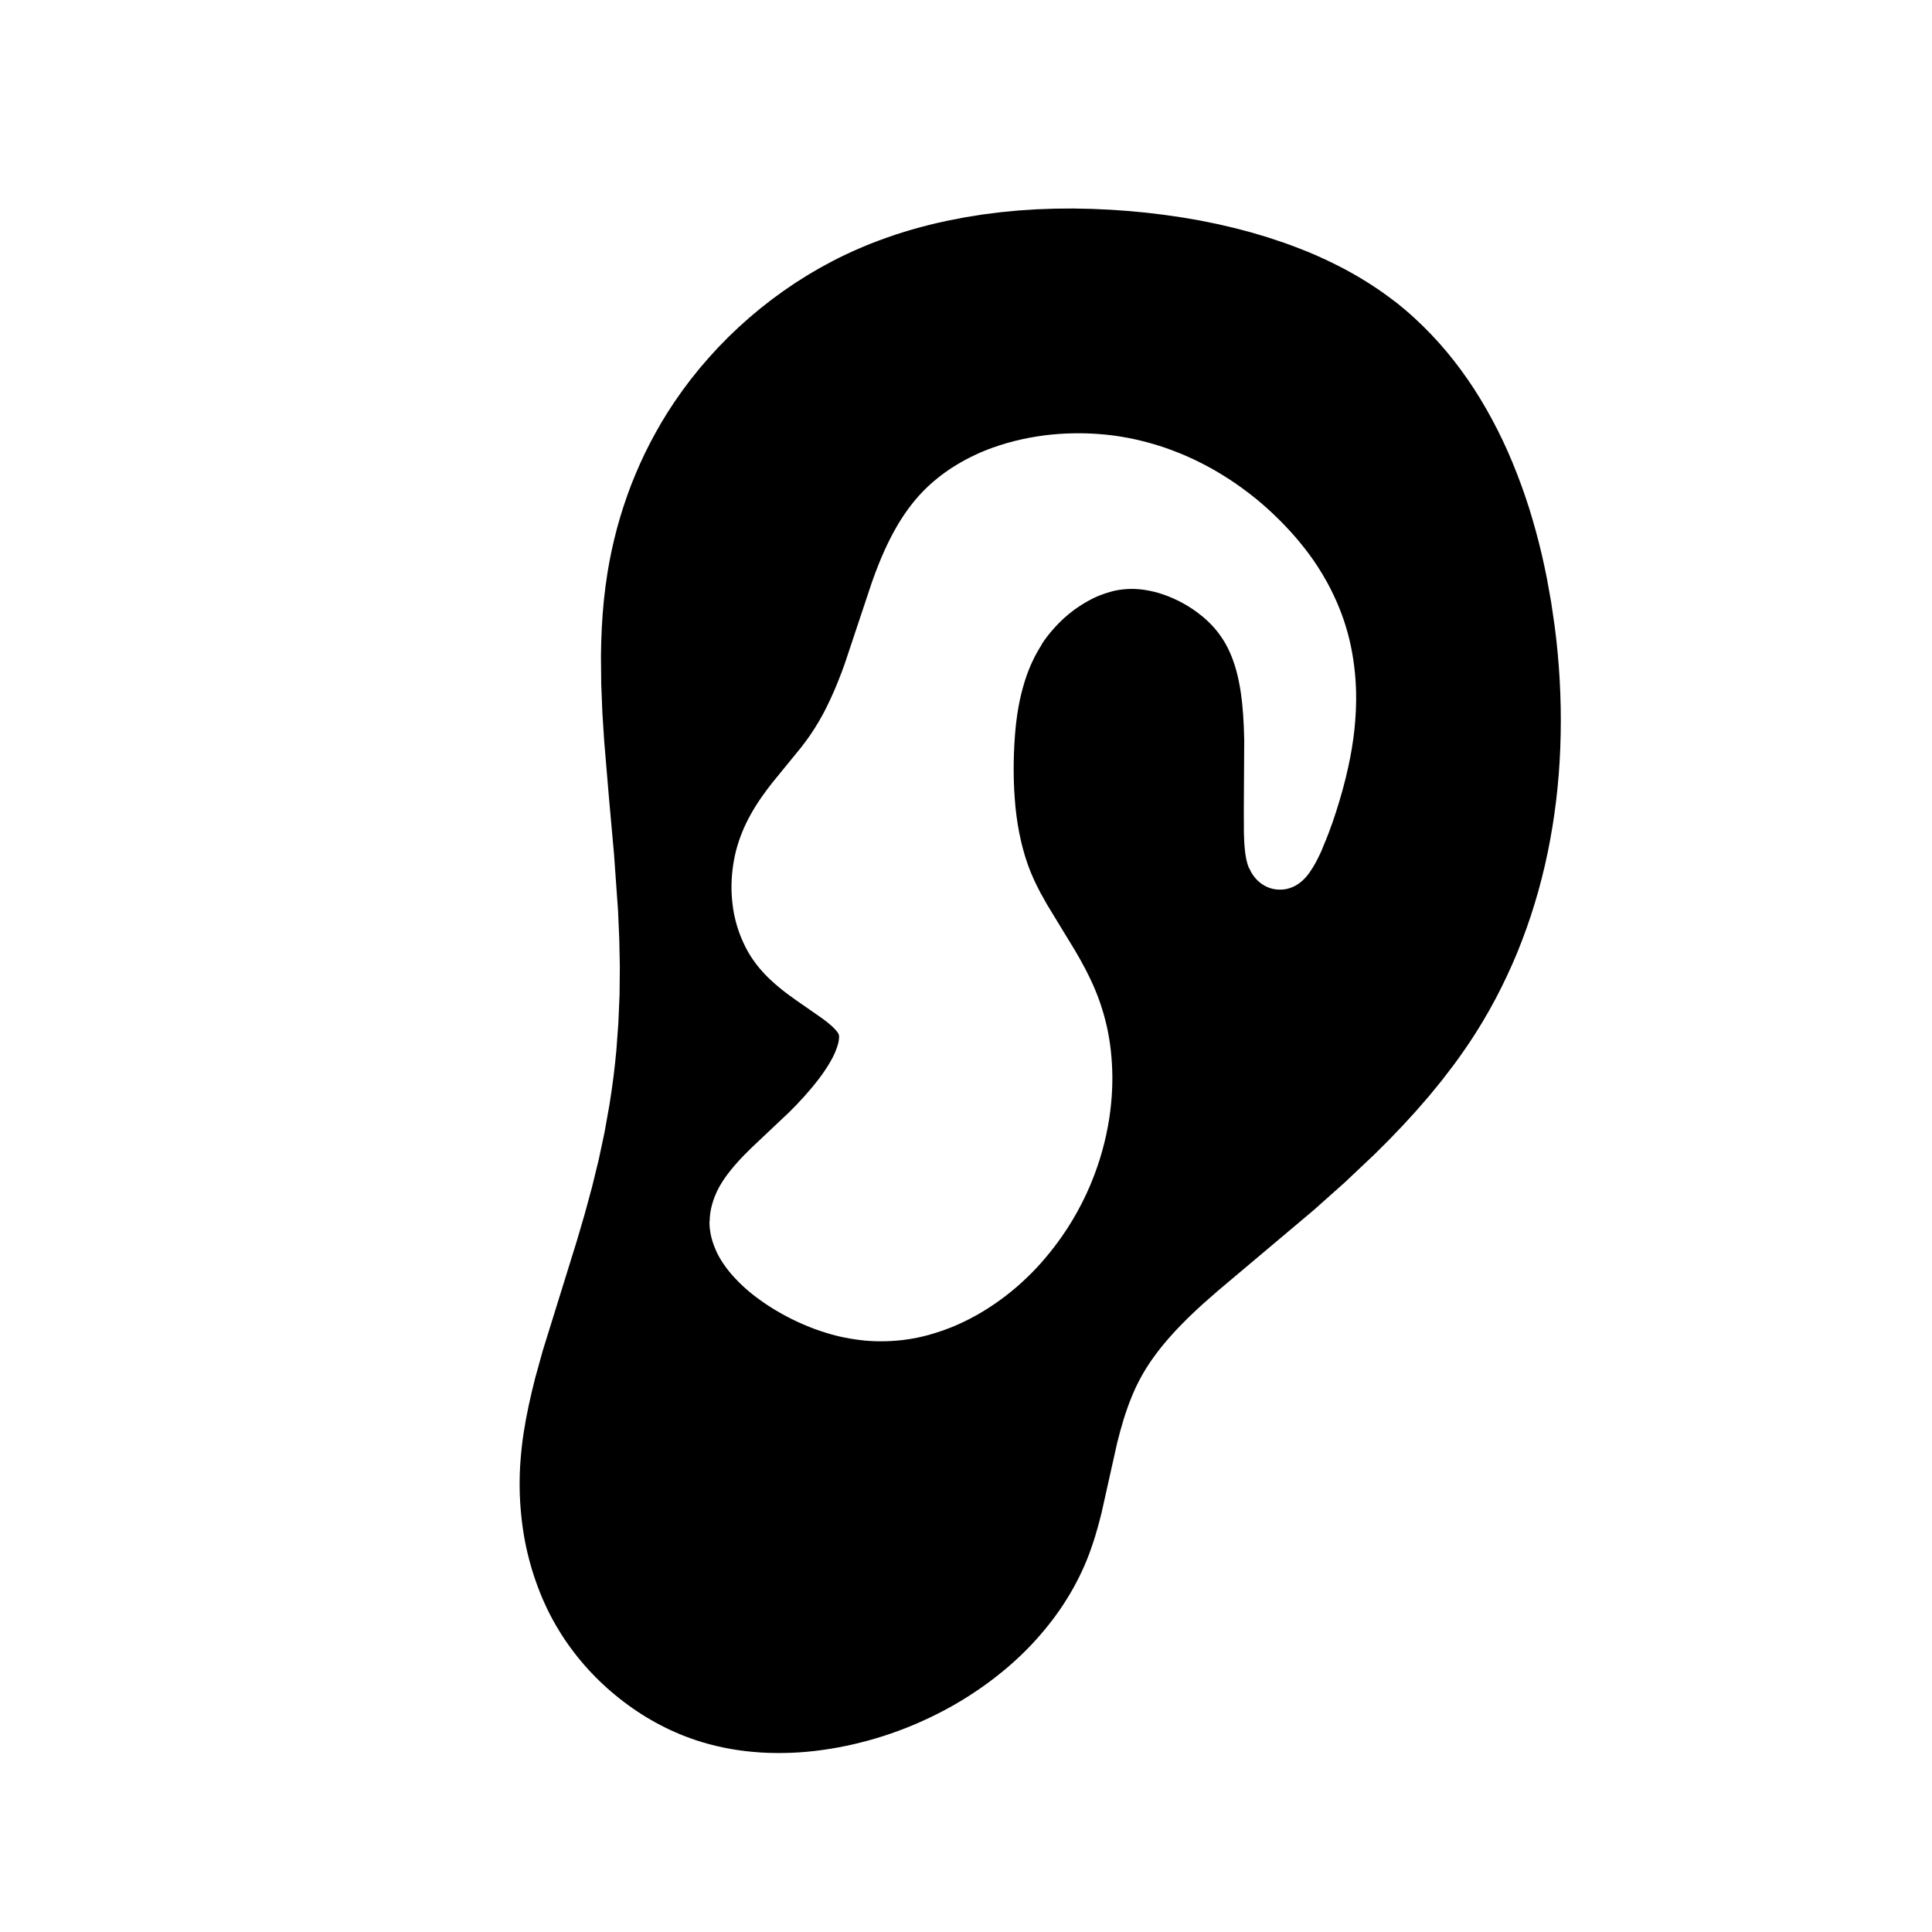
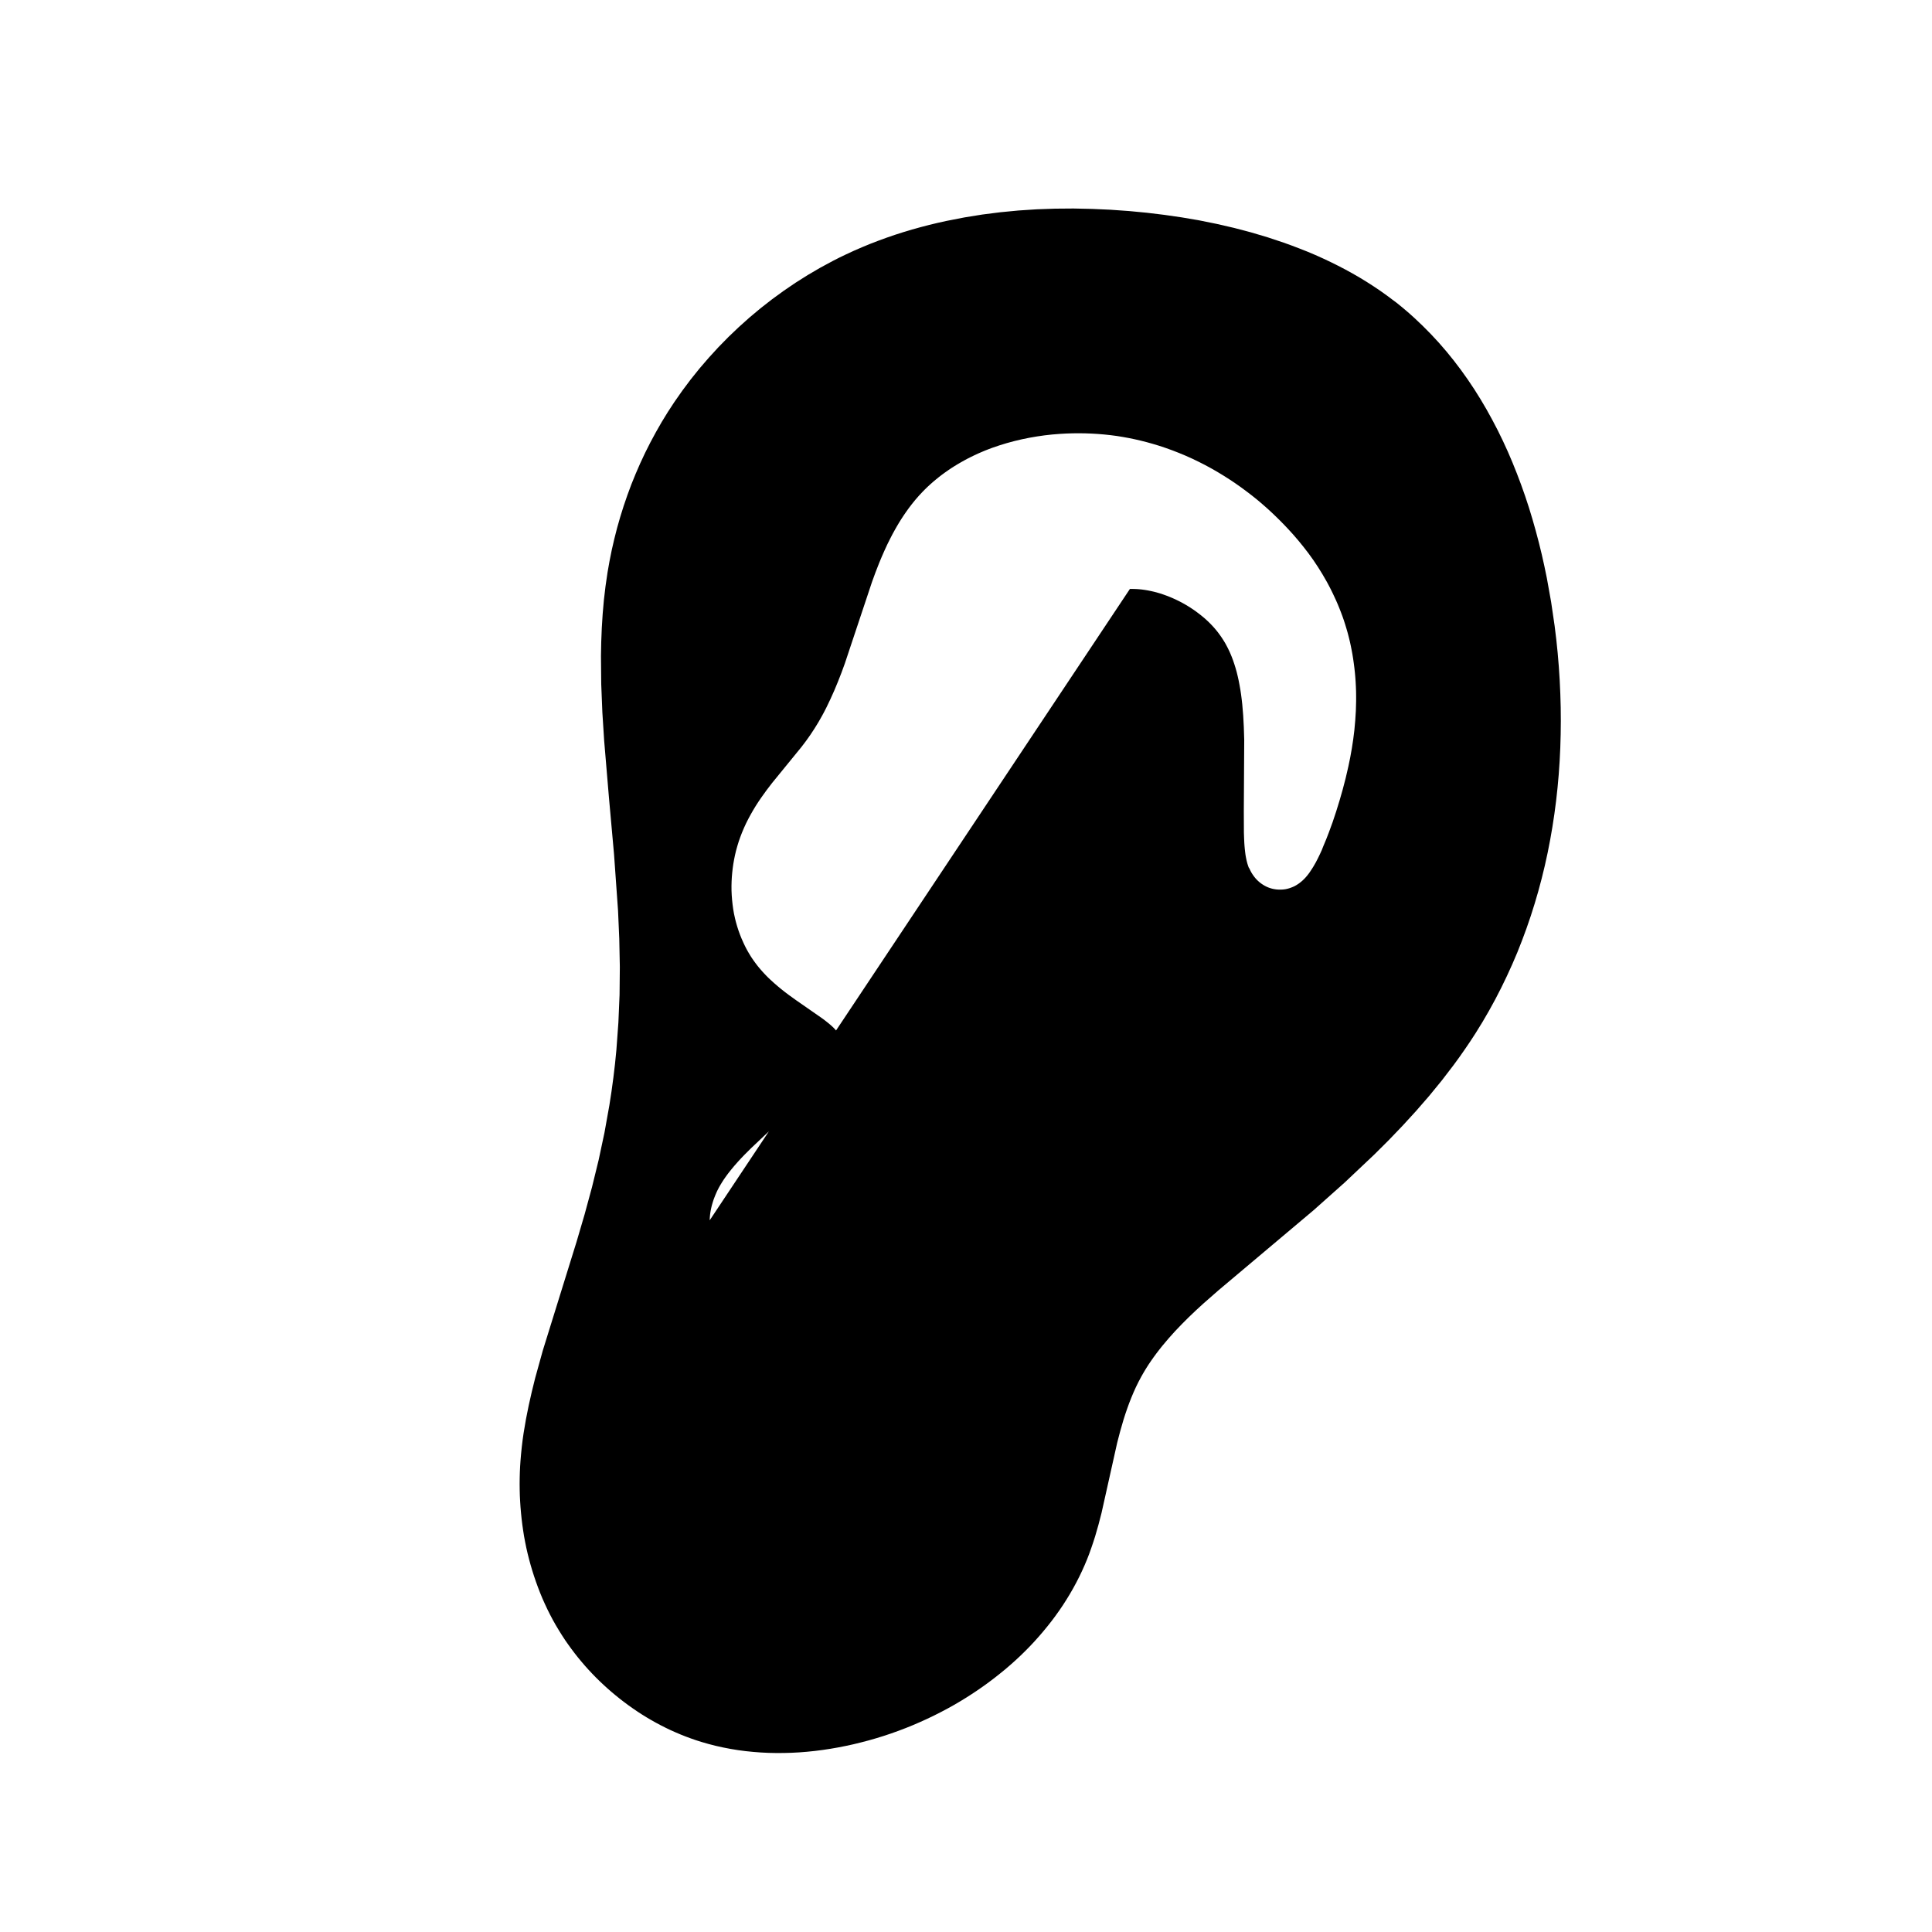
<svg xmlns="http://www.w3.org/2000/svg" fill="#000000" width="800px" height="800px" version="1.1" viewBox="144 144 512 512">
-   <path d="m307.88 414.97-0.535 7.336-0.363 3.652-0.434 3.652-0.496 3.644-0.559 3.637-1.301 7.266-1.543 7.242-1.77 7.234-1.961 7.219-2.117 7.211-8.965 28.875-2.008 7.25-0.898 3.637-0.82 3.644-0.73 3.652-0.621 3.66-0.262 1.836-0.219 1.836-0.188 1.844-0.156 1.844-0.102 1.527-0.07 1.527-0.039 1.535-0.016 1.535 0.016 1.535 0.039 1.543 0.078 1.543 0.102 1.543 0.133 1.543 0.156 1.535 0.188 1.543 0.219 1.535 0.242 1.535 0.285 1.527 0.309 1.52 0.348 1.52 0.379 1.512 0.41 1.504 0.441 1.496 0.473 1.488 0.504 1.48 0.535 1.473 0.566 1.465 0.598 1.457 0.645 1.441 0.668 1.434 0.707 1.418 0.738 1.402 0.781 1.387 0.82 1.371 0.844 1.355 0.875 1.34 0.805 1.148 0.82 1.133 0.844 1.117 0.867 1.102 0.898 1.086 0.914 1.07 0.945 1.055 0.969 1.039 0.984 1.016 1.016 1 1.039 0.984 1.055 0.961 1.078 0.945 1.102 0.922 1.125 0.906 1.133 0.875 1.156 0.859 1.172 0.828 1.188 0.812 1.211 0.789 1.219 0.754 1.242 0.73 1.258 0.707 1.273 0.676 1.289 0.652 1.309 0.629 1.324 0.59 1.332 0.566 1.348 0.535 1.363 0.504 1.379 0.48 1.387 0.441 1.914 0.551 1.93 0.496 1.953 0.434 1.969 0.379 1.984 0.324 2 0.262 2.008 0.203 2.016 0.156 2.031 0.102 2.039 0.039 2.047-0.008 2.047-0.055 2.047-0.109 2.055-0.164 2.055-0.211 2.055-0.262 2.047-0.309 2.047-0.355 2.039-0.402 2.031-0.441 2.023-0.496 2.016-0.527 2-0.574 1.984-0.613 1.977-0.66 1.953-0.699 1.938-0.738 1.922-0.781 1.898-0.82 1.875-0.852 1.852-0.891 1.82-0.922 1.668-0.883 1.645-0.914 1.613-0.945 1.598-0.977 1.566-1 1.535-1.023 1.52-1.055 1.488-1.078 1.465-1.109 1.434-1.133 1.41-1.148 1.379-1.18 1.348-1.203 1.316-1.227 1.281-1.25 1.25-1.273 1.219-1.301 1.18-1.316 1.148-1.34 1.117-1.355 1.086-1.379 1.047-1.402 1.016-1.426 0.977-1.441 0.93-1.457 0.898-1.473 0.859-1.496 0.82-1.512 0.781-1.527 0.738-1.543 0.699-1.559 0.66-1.574 0.574-1.488 0.535-1.504 0.512-1.512 0.488-1.52 0.883-3.07 0.805-3.102 4.164-18.664 0.797-3.047 0.867-3.008 0.473-1.48 0.504-1.473 0.527-1.457 0.566-1.441 0.598-1.426 0.637-1.41 0.684-1.387 0.73-1.371 0.605-1.062 0.629-1.047 0.66-1.039 0.691-1.023 0.715-1.016 0.738-1 0.762-0.992 0.781-0.984 1.637-1.938 1.707-1.906 1.785-1.867 1.844-1.844 1.898-1.812 1.953-1.793 4.023-3.527 25.277-21.285 8.188-7.297 7.879-7.445 3.801-3.785 3.691-3.848 3.574-3.906 3.449-3.969 3.312-4.047 3.156-4.117 1.527-2.094 1.48-2.117 1.449-2.133 1.402-2.156 1.812-2.938 1.73-2.977 1.652-3.016 1.574-3.055 1.496-3.094 1.426-3.125 1.348-3.156 1.258-3.195 1.195-3.234 1.117-3.258 1.039-3.289 0.969-3.312 0.891-3.344 0.82-3.371 0.746-3.402 0.668-3.418 0.598-3.441 0.527-3.465 0.457-3.481 0.375-3.438 0.316-3.519 0.242-3.527 0.172-3.543 0.102-3.559 0.039-3.566-0.031-3.582-0.102-3.59-0.164-3.598-0.234-3.606-0.301-3.606-0.371-3.606-0.441-3.613-0.93-6.336-1.133-6.32-0.652-3.148-0.699-3.133-0.762-3.117-0.82-3.102-0.875-3.086-0.93-3.062-1-3.039-1.062-3.008-1.125-2.977-1.18-2.945-1.242-2.906-1.316-2.867-1.379-2.824-1.457-2.785-1.512-2.738-1.582-2.684-1.652-2.637-1.73-2.582-1.801-2.527-1.875-2.465-1.945-2.402-2.023-2.34-2.102-2.266-2.172-2.195-2.25-2.133-1.148-1.031-1.172-1.016-1.195-1-1.211-0.977-1.25-0.93-1.25-0.938-1.75-1.246-1.785-1.203-1.812-1.164-1.852-1.133-1.883-1.086-1.914-1.055-1.953-1.016-1.977-0.984-2.008-0.945-2.031-0.914-2.062-0.875-2.086-0.824-2.109-0.805-2.125-0.77-4.328-1.441-4.418-1.309-4.465-1.172-4.535-1.047-4.582-0.93-4.637-0.793-4.652-0.676-4.684-0.566-4.691-0.449-4.922-0.348-4.914-0.219-4.891-0.105-4.887 0.039-4.863 0.172-4.848 0.316-4.809 0.465-4.769 0.605-4.746 0.766-4.684 0.914-2.32 0.512-2.305 0.551-2.289 0.598-2.273 0.629-2.25 0.676-2.234 0.715-2.219 0.762-2.203 0.805-2.195 0.844-2.156 0.891-2.141 0.93-2.117 0.977-1.738 0.836-1.715 0.875-3.387 1.828-3.309 1.938-3.242 2.047-3.164 2.156-3.094 2.258-3.008 2.348-2.922 2.449-2.832 2.535-2.746 2.621-2.644 2.699-2.543 2.777-2.457 2.852-2.348 2.922-2.227 2.977-2.125 3.039-1.707 2.613-1.621 2.644-1.535 2.684-1.465 2.715-1.379 2.738-1.301 2.777-1.219 2.805-1.148 2.824-1.055 2.852-0.984 2.875-0.906 2.891-0.828 2.906-0.746 2.93-0.676 2.938-0.59 2.945-0.52 2.953-0.535 3.66-0.434 3.676-0.324 3.691-0.234 3.707-0.148 3.715-0.07 3.723 0.07 7.477 0.301 7.504 0.48 7.519 1.266 15.051 1.348 15.02 1.062 14.957 0.324 7.445 0.148 7.414-0.07 7.391zm24.199 52.418 0.016-0.512 0.039-0.512 0.047-0.504 0.07-0.52 0.086-0.52 0.102-0.512 0.117-0.512 0.133-0.512 0.148-0.504 0.156-0.504 0.164-0.496 0.312-0.805 0.164-0.402 0.344-0.789 0.188-0.387 0.391-0.758 0.387-0.668 0.402-0.66 0.418-0.652 0.441-0.637 0.387-0.535 0.387-0.527 0.82-1.031 0.836-1.008 0.867-0.984 0.875-0.953 0.898-0.938 1.836-1.828 10.066-9.508 1.992-2.023 1.922-2.07 1.852-2.133 0.805-0.977 0.789-0.984 0.762-1 0.746-1.023 0.551-0.812 0.543-0.82 0.52-0.836 0.496-0.852 0.449-0.82 0.211-0.418 0.203-0.426 0.195-0.426 0.18-0.434 0.172-0.434 0.164-0.441 0.102-0.285 0.094-0.285 0.172-0.586 0.07-0.293 0.062-0.301 0.031-0.148 0.023-0.148 0.016-0.148 0.023-0.148 0.016-0.18 0.016-0.188v-0.188l0.02-0.074v-0.094l-0.016-0.109v-0.055l-0.023-0.164-0.031-0.109-0.008-0.039c-0.008-0.039-0.023-0.078-0.023-0.078-0.016-0.039-0.023-0.078-0.023-0.078-0.016-0.039-0.031-0.07-0.031-0.07-0.016-0.039-0.047-0.102-0.047-0.102l-0.062-0.109-0.039-0.055-0.031-0.055-0.117-0.164-0.062-0.086-0.07-0.086-0.133-0.164-0.281-0.328-0.242-0.262-0.242-0.25-0.25-0.242-0.262-0.242-0.262-0.234-0.27-0.227-0.543-0.449-0.762-0.598-0.789-0.582-6.738-4.684-2.023-1.457-0.984-0.746-0.977-0.77-0.961-0.797-0.938-0.812-1.086-0.992-0.527-0.504-0.512-0.52-0.504-0.527-0.496-0.543-0.48-0.551-0.48-0.566-0.348-0.434-0.332-0.434-0.332-0.449-0.324-0.449-0.316-0.457-0.309-0.457-0.293-0.473-0.285-0.473-0.285-0.48-0.27-0.488-0.262-0.488-0.25-0.496-0.242-0.496-0.227-0.496-0.449-1.008-0.41-1.023-0.379-1.039-0.34-1.047-0.309-1.062-0.156-0.598-0.148-0.605-0.266-1.211-0.211-1.219-0.164-1.227-0.133-1.234-0.094-1.234-0.055-1.242-0.008-1.242 0.031-1.172 0.062-1.172 0.102-1.172 0.133-1.164 0.164-1.156 0.203-1.156 0.234-1.148 0.27-1.141 0.34-1.227 0.371-1.211 0.418-1.195 0.457-1.188 0.527-1.25 0.566-1.234 0.613-1.211 0.645-1.188 0.645-1.125 0.676-1.109 0.699-1.086 0.73-1.07 1.402-1.953 1.465-1.914 7.801-9.566 1.234-1.629 1.148-1.621 1.086-1.652 1.039-1.691 0.977-1.723 0.582-1.086 0.559-1.094 1.062-2.219 1.008-2.25 0.945-2.273 0.953-2.434 0.898-2.457 7.211-21.641 0.906-2.481 0.961-2.465 0.691-1.66 0.723-1.645 0.754-1.637 0.805-1.613 0.535-1.039 0.559-1.023 0.574-1.016 0.59-1 0.613-0.984 0.637-0.977 0.66-0.961 0.676-0.945 0.867-1.141 0.898-1.109 0.938-1.078 0.977-1.047 0.684-0.699 0.707-0.684 0.723-0.66 0.738-0.652 0.754-0.629 0.762-0.621 0.781-0.598 0.797-0.582 0.828-0.582 0.836-0.566 0.852-0.543 0.867-0.527 0.867-0.504 0.883-0.496 0.891-0.48 0.906-0.457 0.914-0.441 0.914-0.426 0.93-0.402 0.938-0.395 0.945-0.371 0.945-0.355 1.914-0.652 1.953-0.598 1.969-0.535 1.992-0.473 2-0.41 2.016-0.348 2.023-0.293 2.031-0.227 2.039-0.164 1.684-0.094 1.691-0.055 1.684-0.016 1.691 0.023 1.684 0.062 1.684 0.102 1.684 0.141 1.676 0.18 1.621 0.211 1.613 0.262 1.613 0.293 1.598 0.332 1.598 0.371 1.582 0.402 1.574 0.441 1.566 0.473 1.801 0.598 1.793 0.645 1.77 0.691 1.754 0.73 1.738 0.781 1.715 0.828 1.691 0.859 1.668 0.906 1.605 0.922 1.582 0.961 1.551 0.984 1.535 1.023 1.512 1.062 1.48 1.094 1.473 1.125 1.441 1.156 1.25 1.062 1.242 1.086 1.211 1.109 1.188 1.133 1.172 1.156 1.148 1.172 1.125 1.195 1.109 1.219 1.434 1.66 1.379 1.699 1.34 1.738 1.273 1.777 1.227 1.844 1.172 1.891 1.109 1.922 0.527 0.977 0.512 0.984 0.496 1.008 0.48 1.016 0.473 1.023 0.449 1.031 0.426 1.039 0.41 1.047 0.395 1.055 0.371 1.062 0.355 1.109 0.34 1.117 0.324 1.125 0.293 1.125 0.277 1.133 0.25 1.141 0.227 1.141 0.211 1.148 0.195 1.211 0.172 1.219 0.156 1.219 0.133 1.227 0.109 1.219 0.086 1.227 0.062 1.227 0.047 1.227 0.016 1.289v1.301l-0.07 2.582-0.164 2.582-0.234 2.574-0.301 2.402-0.363 2.394-0.426 2.379-0.488 2.371-0.715 3.102-0.805 3.086-0.844 2.945-0.906 2.93-0.922 2.762-1 2.738-0.707 1.82-0.754 1.801-0.41 1.043-0.496 1.078-0.52 1.07-0.543 1.055-0.309 0.543-0.309 0.535-0.332 0.535-0.34 0.52-0.203 0.309-0.211 0.309-0.219 0.301-0.227 0.293-0.195 0.25-0.422 0.484-0.219 0.234-0.227 0.227-0.227 0.219-0.234 0.211-0.25 0.211-0.391 0.312-0.203 0.148-0.422 0.281-0.211 0.133-0.438 0.25-0.328 0.156-0.328 0.141-0.492 0.188-0.328 0.109-0.328 0.094-0.164 0.039-0.172 0.039-0.164 0.039-0.172 0.031-0.172 0.023-0.277 0.039-0.277 0.023-0.285 0.016-0.277 0.008h-0.285l-0.285-0.008-0.277-0.016-0.277-0.023-0.293-0.039-0.285-0.047-0.285-0.055-0.277-0.062-0.277-0.078-0.277-0.086-0.277-0.094-0.27-0.109-0.172-0.07-0.164-0.078-0.172-0.078-0.328-0.172-0.164-0.094-0.328-0.203-0.156-0.102-0.164-0.109-0.156-0.109-0.156-0.117-0.148-0.117-0.297-0.25-0.148-0.133-0.141-0.133-0.148-0.141-0.281-0.297-0.133-0.148-0.133-0.156-0.25-0.312-0.352-0.492-0.109-0.164-0.109-0.172-0.102-0.164-0.102-0.172-0.094-0.172-0.25-0.5-0.109-0.262-0.195-0.273-0.102-0.262-0.094-0.27-0.172-0.539-0.156-0.586-0.07-0.293-0.062-0.293-0.117-0.582-0.102-0.59-0.102-0.781-0.086-0.781-0.07-0.781-0.055-0.781-0.062-1.379-0.047-1.379-0.023-5.621 0.109-18.965-0.109-3.426-0.164-3.023-0.25-2.988-0.148-1.301-0.164-1.289-0.195-1.289-0.227-1.281-0.219-1.133-0.25-1.133-0.277-1.125-0.316-1.117-0.309-0.984-0.332-0.977-0.363-0.961-0.395-0.953-0.301-0.652-0.309-0.645-0.332-0.637-0.34-0.629-0.363-0.613-0.387-0.605-0.395-0.598-0.418-0.582-0.309-0.418-0.316-0.41-0.332-0.402-0.332-0.395-0.348-0.387-0.348-0.379-0.363-0.379-0.363-0.363-0.41-0.395-0.418-0.387-0.426-0.379-0.434-0.363-0.629-0.512-0.645-0.496-0.652-0.488-0.668-0.465-0.676-0.449-0.691-0.434-0.699-0.418-0.715-0.402-0.82-0.434-0.836-0.41-0.844-0.387-0.852-0.363-0.867-0.34-0.875-0.316-0.883-0.293-0.891-0.262-0.762-0.195-0.77-0.172-0.77-0.156-0.781-0.133-0.781-0.109-0.781-0.078-0.395-0.031-0.395-0.023-0.395-0.016-0.395-0.008h-0.867l-0.434 0.016-0.434 0.023-0.434 0.031-0.434 0.039-0.426 0.047-0.434 0.055-0.426 0.062-0.426 0.078-0.426 0.086-0.426 0.094-0.418 0.102-0.348 0.109-0.41 0.117-0.418 0.125-0.457 0.141-0.457 0.148-0.898 0.328-0.449 0.172-0.441 0.18-0.867 0.395-0.852 0.426-0.836 0.449-0.828 0.473-0.812 0.496-0.844 0.551-0.82 0.574-0.812 0.598-0.789 0.621-0.77 0.652-0.754 0.66-0.73 0.691-0.707 0.707-0.512 0.535-0.504 0.543-0.488 0.559-0.488 0.566-0.473 0.582-0.457 0.582-0.449 0.598-0.426 0.605-0.395 0.566-0.316 0.605-0.363 0.582-0.355 0.59-0.34 0.598-0.332 0.598-0.324 0.613-0.301 0.613-0.363 0.762-0.348 0.762-0.324 0.77-0.316 0.781-0.301 0.789-0.277 0.797-0.27 0.797-0.25 0.805-0.434 1.504-0.395 1.52-0.348 1.527-0.309 1.543-0.219 1.258-0.195 1.258-0.332 2.535-0.23 2.539-0.172 2.551-0.117 2.527-0.062 2.527-0.008 2.441 0.047 2.441 0.094 2.305 0.148 2.297 0.195 2.297 0.27 2.297 0.316 2.172 0.387 2.156 0.457 2.141 0.25 1.07 0.277 1.062 0.535 1.875 0.293 0.93 0.309 0.922 0.324 0.922 0.348 0.914 0.363 0.906 0.387 0.898 0.504 1.148 0.543 1.133 0.566 1.125 0.582 1.117 1.637 2.922 7.43 12.203 1.41 2.449 1.34 2.481 0.637 1.25 0.621 1.266 0.707 1.527 0.66 1.543 0.629 1.566 0.574 1.582 0.52 1.566 0.48 1.582 0.434 1.598 0.387 1.605 0.34 1.613 0.293 1.629 0.25 1.629 0.203 1.637 0.164 1.73 0.125 1.723 0.078 1.73 0.039 1.73-0.016 1.73-0.055 1.73-0.102 1.73-0.141 1.73-0.234 2.148-0.301 2.148-0.371 2.133-0.426 2.125-0.496 2.117-0.551 2.094-0.613 2.078-0.676 2.062-0.883 2.441-0.969 2.41-1.047 2.371-1.133 2.332-1.211 2.289-1.289 2.25-1.363 2.203-1.449 2.148-1.055 1.48-1.094 1.457-1.133 1.434-1.156 1.402-1.188 1.371-1.227 1.34-1.266 1.309-1.301 1.273-1.32 1.238-1.363 1.203-1.395 1.164-1.426 1.133-1.465 1.086-1.48 1.047-1.512 1.008-1.535 0.961-1.227 0.723-1.25 0.691-1.258 0.668-1.281 0.637-1.289 0.605-1.309 0.574-1.332 0.535-1.34 0.504-1.18 0.41-1.188 0.379-1.219 0.371-1.203 0.332-1.219 0.301-1.219 0.27-1.227 0.227-1.242 0.203-1.465 0.195-1.465 0.148-1.48 0.102-1.48 0.055-1.41 0.016-1.41-0.023-1.402-0.07-1.41-0.109-1.301-0.152-1.316-0.18-1.309-0.211-1.309-0.25-1.148-0.242-1.141-0.277-1.133-0.301-1.125-0.324-1.621-0.512-1.598-0.559-1.582-0.605-1.566-0.652-1.551-0.691-1.535-0.738-1.512-0.781-1.488-0.82-1.473-0.859-1.449-0.898-1.418-0.945-1.387-0.984-0.82-0.613-0.812-0.629-0.805-0.652-0.781-0.668-0.621-0.551-0.598-0.559-0.598-0.574-0.574-0.582-0.473-0.488-0.465-0.496-0.457-0.504-0.441-0.512-0.434-0.527-0.418-0.527-0.41-0.543-0.395-0.551-0.465-0.676-0.441-0.691-0.418-0.707-0.395-0.723-0.188-0.379-0.18-0.379-0.172-0.387-0.328-0.789-0.156-0.395-0.148-0.395-0.141-0.402-0.133-0.418-0.125-0.426-0.117-0.426-0.109-0.426-0.094-0.434-0.086-0.434-0.07-0.441-0.062-0.434-0.062-0.504-0.039-0.512-0.023-0.504-0.016-0.512z" />
+   <path d="m307.88 414.97-0.535 7.336-0.363 3.652-0.434 3.652-0.496 3.644-0.559 3.637-1.301 7.266-1.543 7.242-1.77 7.234-1.961 7.219-2.117 7.211-8.965 28.875-2.008 7.25-0.898 3.637-0.82 3.644-0.73 3.652-0.621 3.66-0.262 1.836-0.219 1.836-0.188 1.844-0.156 1.844-0.102 1.527-0.07 1.527-0.039 1.535-0.016 1.535 0.016 1.535 0.039 1.543 0.078 1.543 0.102 1.543 0.133 1.543 0.156 1.535 0.188 1.543 0.219 1.535 0.242 1.535 0.285 1.527 0.309 1.52 0.348 1.52 0.379 1.512 0.41 1.504 0.441 1.496 0.473 1.488 0.504 1.48 0.535 1.473 0.566 1.465 0.598 1.457 0.645 1.441 0.668 1.434 0.707 1.418 0.738 1.402 0.781 1.387 0.82 1.371 0.844 1.355 0.875 1.34 0.805 1.148 0.82 1.133 0.844 1.117 0.867 1.102 0.898 1.086 0.914 1.07 0.945 1.055 0.969 1.039 0.984 1.016 1.016 1 1.039 0.984 1.055 0.961 1.078 0.945 1.102 0.922 1.125 0.906 1.133 0.875 1.156 0.859 1.172 0.828 1.188 0.812 1.211 0.789 1.219 0.754 1.242 0.73 1.258 0.707 1.273 0.676 1.289 0.652 1.309 0.629 1.324 0.59 1.332 0.566 1.348 0.535 1.363 0.504 1.379 0.48 1.387 0.441 1.914 0.551 1.93 0.496 1.953 0.434 1.969 0.379 1.984 0.324 2 0.262 2.008 0.203 2.016 0.156 2.031 0.102 2.039 0.039 2.047-0.008 2.047-0.055 2.047-0.109 2.055-0.164 2.055-0.211 2.055-0.262 2.047-0.309 2.047-0.355 2.039-0.402 2.031-0.441 2.023-0.496 2.016-0.527 2-0.574 1.984-0.613 1.977-0.66 1.953-0.699 1.938-0.738 1.922-0.781 1.898-0.82 1.875-0.852 1.852-0.891 1.82-0.922 1.668-0.883 1.645-0.914 1.613-0.945 1.598-0.977 1.566-1 1.535-1.023 1.52-1.055 1.488-1.078 1.465-1.109 1.434-1.133 1.41-1.148 1.379-1.18 1.348-1.203 1.316-1.227 1.281-1.25 1.25-1.273 1.219-1.301 1.18-1.316 1.148-1.34 1.117-1.355 1.086-1.379 1.047-1.402 1.016-1.426 0.977-1.441 0.93-1.457 0.898-1.473 0.859-1.496 0.82-1.512 0.781-1.527 0.738-1.543 0.699-1.559 0.66-1.574 0.574-1.488 0.535-1.504 0.512-1.512 0.488-1.52 0.883-3.07 0.805-3.102 4.164-18.664 0.797-3.047 0.867-3.008 0.473-1.48 0.504-1.473 0.527-1.457 0.566-1.441 0.598-1.426 0.637-1.41 0.684-1.387 0.73-1.371 0.605-1.062 0.629-1.047 0.66-1.039 0.691-1.023 0.715-1.016 0.738-1 0.762-0.992 0.781-0.984 1.637-1.938 1.707-1.906 1.785-1.867 1.844-1.844 1.898-1.812 1.953-1.793 4.023-3.527 25.277-21.285 8.188-7.297 7.879-7.445 3.801-3.785 3.691-3.848 3.574-3.906 3.449-3.969 3.312-4.047 3.156-4.117 1.527-2.094 1.48-2.117 1.449-2.133 1.402-2.156 1.812-2.938 1.73-2.977 1.652-3.016 1.574-3.055 1.496-3.094 1.426-3.125 1.348-3.156 1.258-3.195 1.195-3.234 1.117-3.258 1.039-3.289 0.969-3.312 0.891-3.344 0.82-3.371 0.746-3.402 0.668-3.418 0.598-3.441 0.527-3.465 0.457-3.481 0.375-3.438 0.316-3.519 0.242-3.527 0.172-3.543 0.102-3.559 0.039-3.566-0.031-3.582-0.102-3.59-0.164-3.598-0.234-3.606-0.301-3.606-0.371-3.606-0.441-3.613-0.93-6.336-1.133-6.32-0.652-3.148-0.699-3.133-0.762-3.117-0.82-3.102-0.875-3.086-0.93-3.062-1-3.039-1.062-3.008-1.125-2.977-1.18-2.945-1.242-2.906-1.316-2.867-1.379-2.824-1.457-2.785-1.512-2.738-1.582-2.684-1.652-2.637-1.73-2.582-1.801-2.527-1.875-2.465-1.945-2.402-2.023-2.34-2.102-2.266-2.172-2.195-2.25-2.133-1.148-1.031-1.172-1.016-1.195-1-1.211-0.977-1.25-0.93-1.25-0.938-1.75-1.246-1.785-1.203-1.812-1.164-1.852-1.133-1.883-1.086-1.914-1.055-1.953-1.016-1.977-0.984-2.008-0.945-2.031-0.914-2.062-0.875-2.086-0.824-2.109-0.805-2.125-0.77-4.328-1.441-4.418-1.309-4.465-1.172-4.535-1.047-4.582-0.93-4.637-0.793-4.652-0.676-4.684-0.566-4.691-0.449-4.922-0.348-4.914-0.219-4.891-0.105-4.887 0.039-4.863 0.172-4.848 0.316-4.809 0.465-4.769 0.605-4.746 0.766-4.684 0.914-2.32 0.512-2.305 0.551-2.289 0.598-2.273 0.629-2.25 0.676-2.234 0.715-2.219 0.762-2.203 0.805-2.195 0.844-2.156 0.891-2.141 0.93-2.117 0.977-1.738 0.836-1.715 0.875-3.387 1.828-3.309 1.938-3.242 2.047-3.164 2.156-3.094 2.258-3.008 2.348-2.922 2.449-2.832 2.535-2.746 2.621-2.644 2.699-2.543 2.777-2.457 2.852-2.348 2.922-2.227 2.977-2.125 3.039-1.707 2.613-1.621 2.644-1.535 2.684-1.465 2.715-1.379 2.738-1.301 2.777-1.219 2.805-1.148 2.824-1.055 2.852-0.984 2.875-0.906 2.891-0.828 2.906-0.746 2.93-0.676 2.938-0.59 2.945-0.52 2.953-0.535 3.66-0.434 3.676-0.324 3.691-0.234 3.707-0.148 3.715-0.07 3.723 0.07 7.477 0.301 7.504 0.48 7.519 1.266 15.051 1.348 15.02 1.062 14.957 0.324 7.445 0.148 7.414-0.07 7.391zm24.199 52.418 0.016-0.512 0.039-0.512 0.047-0.504 0.07-0.52 0.086-0.52 0.102-0.512 0.117-0.512 0.133-0.512 0.148-0.504 0.156-0.504 0.164-0.496 0.312-0.805 0.164-0.402 0.344-0.789 0.188-0.387 0.391-0.758 0.387-0.668 0.402-0.66 0.418-0.652 0.441-0.637 0.387-0.535 0.387-0.527 0.82-1.031 0.836-1.008 0.867-0.984 0.875-0.953 0.898-0.938 1.836-1.828 10.066-9.508 1.992-2.023 1.922-2.07 1.852-2.133 0.805-0.977 0.789-0.984 0.762-1 0.746-1.023 0.551-0.812 0.543-0.82 0.52-0.836 0.496-0.852 0.449-0.82 0.211-0.418 0.203-0.426 0.195-0.426 0.18-0.434 0.172-0.434 0.164-0.441 0.102-0.285 0.094-0.285 0.172-0.586 0.07-0.293 0.062-0.301 0.031-0.148 0.023-0.148 0.016-0.148 0.023-0.148 0.016-0.18 0.016-0.188v-0.188l0.02-0.074v-0.094l-0.016-0.109v-0.055l-0.023-0.164-0.031-0.109-0.008-0.039c-0.008-0.039-0.023-0.078-0.023-0.078-0.016-0.039-0.023-0.078-0.023-0.078-0.016-0.039-0.031-0.07-0.031-0.07-0.016-0.039-0.047-0.102-0.047-0.102l-0.062-0.109-0.039-0.055-0.031-0.055-0.117-0.164-0.062-0.086-0.07-0.086-0.133-0.164-0.281-0.328-0.242-0.262-0.242-0.25-0.25-0.242-0.262-0.242-0.262-0.234-0.27-0.227-0.543-0.449-0.762-0.598-0.789-0.582-6.738-4.684-2.023-1.457-0.984-0.746-0.977-0.77-0.961-0.797-0.938-0.812-1.086-0.992-0.527-0.504-0.512-0.52-0.504-0.527-0.496-0.543-0.48-0.551-0.48-0.566-0.348-0.434-0.332-0.434-0.332-0.449-0.324-0.449-0.316-0.457-0.309-0.457-0.293-0.473-0.285-0.473-0.285-0.48-0.27-0.488-0.262-0.488-0.25-0.496-0.242-0.496-0.227-0.496-0.449-1.008-0.41-1.023-0.379-1.039-0.34-1.047-0.309-1.062-0.156-0.598-0.148-0.605-0.266-1.211-0.211-1.219-0.164-1.227-0.133-1.234-0.094-1.234-0.055-1.242-0.008-1.242 0.031-1.172 0.062-1.172 0.102-1.172 0.133-1.164 0.164-1.156 0.203-1.156 0.234-1.148 0.27-1.141 0.34-1.227 0.371-1.211 0.418-1.195 0.457-1.188 0.527-1.25 0.566-1.234 0.613-1.211 0.645-1.188 0.645-1.125 0.676-1.109 0.699-1.086 0.73-1.07 1.402-1.953 1.465-1.914 7.801-9.566 1.234-1.629 1.148-1.621 1.086-1.652 1.039-1.691 0.977-1.723 0.582-1.086 0.559-1.094 1.062-2.219 1.008-2.25 0.945-2.273 0.953-2.434 0.898-2.457 7.211-21.641 0.906-2.481 0.961-2.465 0.691-1.66 0.723-1.645 0.754-1.637 0.805-1.613 0.535-1.039 0.559-1.023 0.574-1.016 0.59-1 0.613-0.984 0.637-0.977 0.66-0.961 0.676-0.945 0.867-1.141 0.898-1.109 0.938-1.078 0.977-1.047 0.684-0.699 0.707-0.684 0.723-0.66 0.738-0.652 0.754-0.629 0.762-0.621 0.781-0.598 0.797-0.582 0.828-0.582 0.836-0.566 0.852-0.543 0.867-0.527 0.867-0.504 0.883-0.496 0.891-0.48 0.906-0.457 0.914-0.441 0.914-0.426 0.93-0.402 0.938-0.395 0.945-0.371 0.945-0.355 1.914-0.652 1.953-0.598 1.969-0.535 1.992-0.473 2-0.41 2.016-0.348 2.023-0.293 2.031-0.227 2.039-0.164 1.684-0.094 1.691-0.055 1.684-0.016 1.691 0.023 1.684 0.062 1.684 0.102 1.684 0.141 1.676 0.18 1.621 0.211 1.613 0.262 1.613 0.293 1.598 0.332 1.598 0.371 1.582 0.402 1.574 0.441 1.566 0.473 1.801 0.598 1.793 0.645 1.77 0.691 1.754 0.73 1.738 0.781 1.715 0.828 1.691 0.859 1.668 0.906 1.605 0.922 1.582 0.961 1.551 0.984 1.535 1.023 1.512 1.062 1.48 1.094 1.473 1.125 1.441 1.156 1.25 1.062 1.242 1.086 1.211 1.109 1.188 1.133 1.172 1.156 1.148 1.172 1.125 1.195 1.109 1.219 1.434 1.66 1.379 1.699 1.34 1.738 1.273 1.777 1.227 1.844 1.172 1.891 1.109 1.922 0.527 0.977 0.512 0.984 0.496 1.008 0.48 1.016 0.473 1.023 0.449 1.031 0.426 1.039 0.41 1.047 0.395 1.055 0.371 1.062 0.355 1.109 0.34 1.117 0.324 1.125 0.293 1.125 0.277 1.133 0.25 1.141 0.227 1.141 0.211 1.148 0.195 1.211 0.172 1.219 0.156 1.219 0.133 1.227 0.109 1.219 0.086 1.227 0.062 1.227 0.047 1.227 0.016 1.289v1.301l-0.07 2.582-0.164 2.582-0.234 2.574-0.301 2.402-0.363 2.394-0.426 2.379-0.488 2.371-0.715 3.102-0.805 3.086-0.844 2.945-0.906 2.93-0.922 2.762-1 2.738-0.707 1.82-0.754 1.801-0.41 1.043-0.496 1.078-0.52 1.07-0.543 1.055-0.309 0.543-0.309 0.535-0.332 0.535-0.34 0.52-0.203 0.309-0.211 0.309-0.219 0.301-0.227 0.293-0.195 0.25-0.422 0.484-0.219 0.234-0.227 0.227-0.227 0.219-0.234 0.211-0.25 0.211-0.391 0.312-0.203 0.148-0.422 0.281-0.211 0.133-0.438 0.25-0.328 0.156-0.328 0.141-0.492 0.188-0.328 0.109-0.328 0.094-0.164 0.039-0.172 0.039-0.164 0.039-0.172 0.031-0.172 0.023-0.277 0.039-0.277 0.023-0.285 0.016-0.277 0.008h-0.285l-0.285-0.008-0.277-0.016-0.277-0.023-0.293-0.039-0.285-0.047-0.285-0.055-0.277-0.062-0.277-0.078-0.277-0.086-0.277-0.094-0.27-0.109-0.172-0.07-0.164-0.078-0.172-0.078-0.328-0.172-0.164-0.094-0.328-0.203-0.156-0.102-0.164-0.109-0.156-0.109-0.156-0.117-0.148-0.117-0.297-0.25-0.148-0.133-0.141-0.133-0.148-0.141-0.281-0.297-0.133-0.148-0.133-0.156-0.25-0.312-0.352-0.492-0.109-0.164-0.109-0.172-0.102-0.164-0.102-0.172-0.094-0.172-0.25-0.5-0.109-0.262-0.195-0.273-0.102-0.262-0.094-0.27-0.172-0.539-0.156-0.586-0.07-0.293-0.062-0.293-0.117-0.582-0.102-0.59-0.102-0.781-0.086-0.781-0.07-0.781-0.055-0.781-0.062-1.379-0.047-1.379-0.023-5.621 0.109-18.965-0.109-3.426-0.164-3.023-0.25-2.988-0.148-1.301-0.164-1.289-0.195-1.289-0.227-1.281-0.219-1.133-0.25-1.133-0.277-1.125-0.316-1.117-0.309-0.984-0.332-0.977-0.363-0.961-0.395-0.953-0.301-0.652-0.309-0.645-0.332-0.637-0.34-0.629-0.363-0.613-0.387-0.605-0.395-0.598-0.418-0.582-0.309-0.418-0.316-0.41-0.332-0.402-0.332-0.395-0.348-0.387-0.348-0.379-0.363-0.379-0.363-0.363-0.41-0.395-0.418-0.387-0.426-0.379-0.434-0.363-0.629-0.512-0.645-0.496-0.652-0.488-0.668-0.465-0.676-0.449-0.691-0.434-0.699-0.418-0.715-0.402-0.82-0.434-0.836-0.41-0.844-0.387-0.852-0.363-0.867-0.34-0.875-0.316-0.883-0.293-0.891-0.262-0.762-0.195-0.77-0.172-0.77-0.156-0.781-0.133-0.781-0.109-0.781-0.078-0.395-0.031-0.395-0.023-0.395-0.016-0.395-0.008h-0.867z" />
</svg>